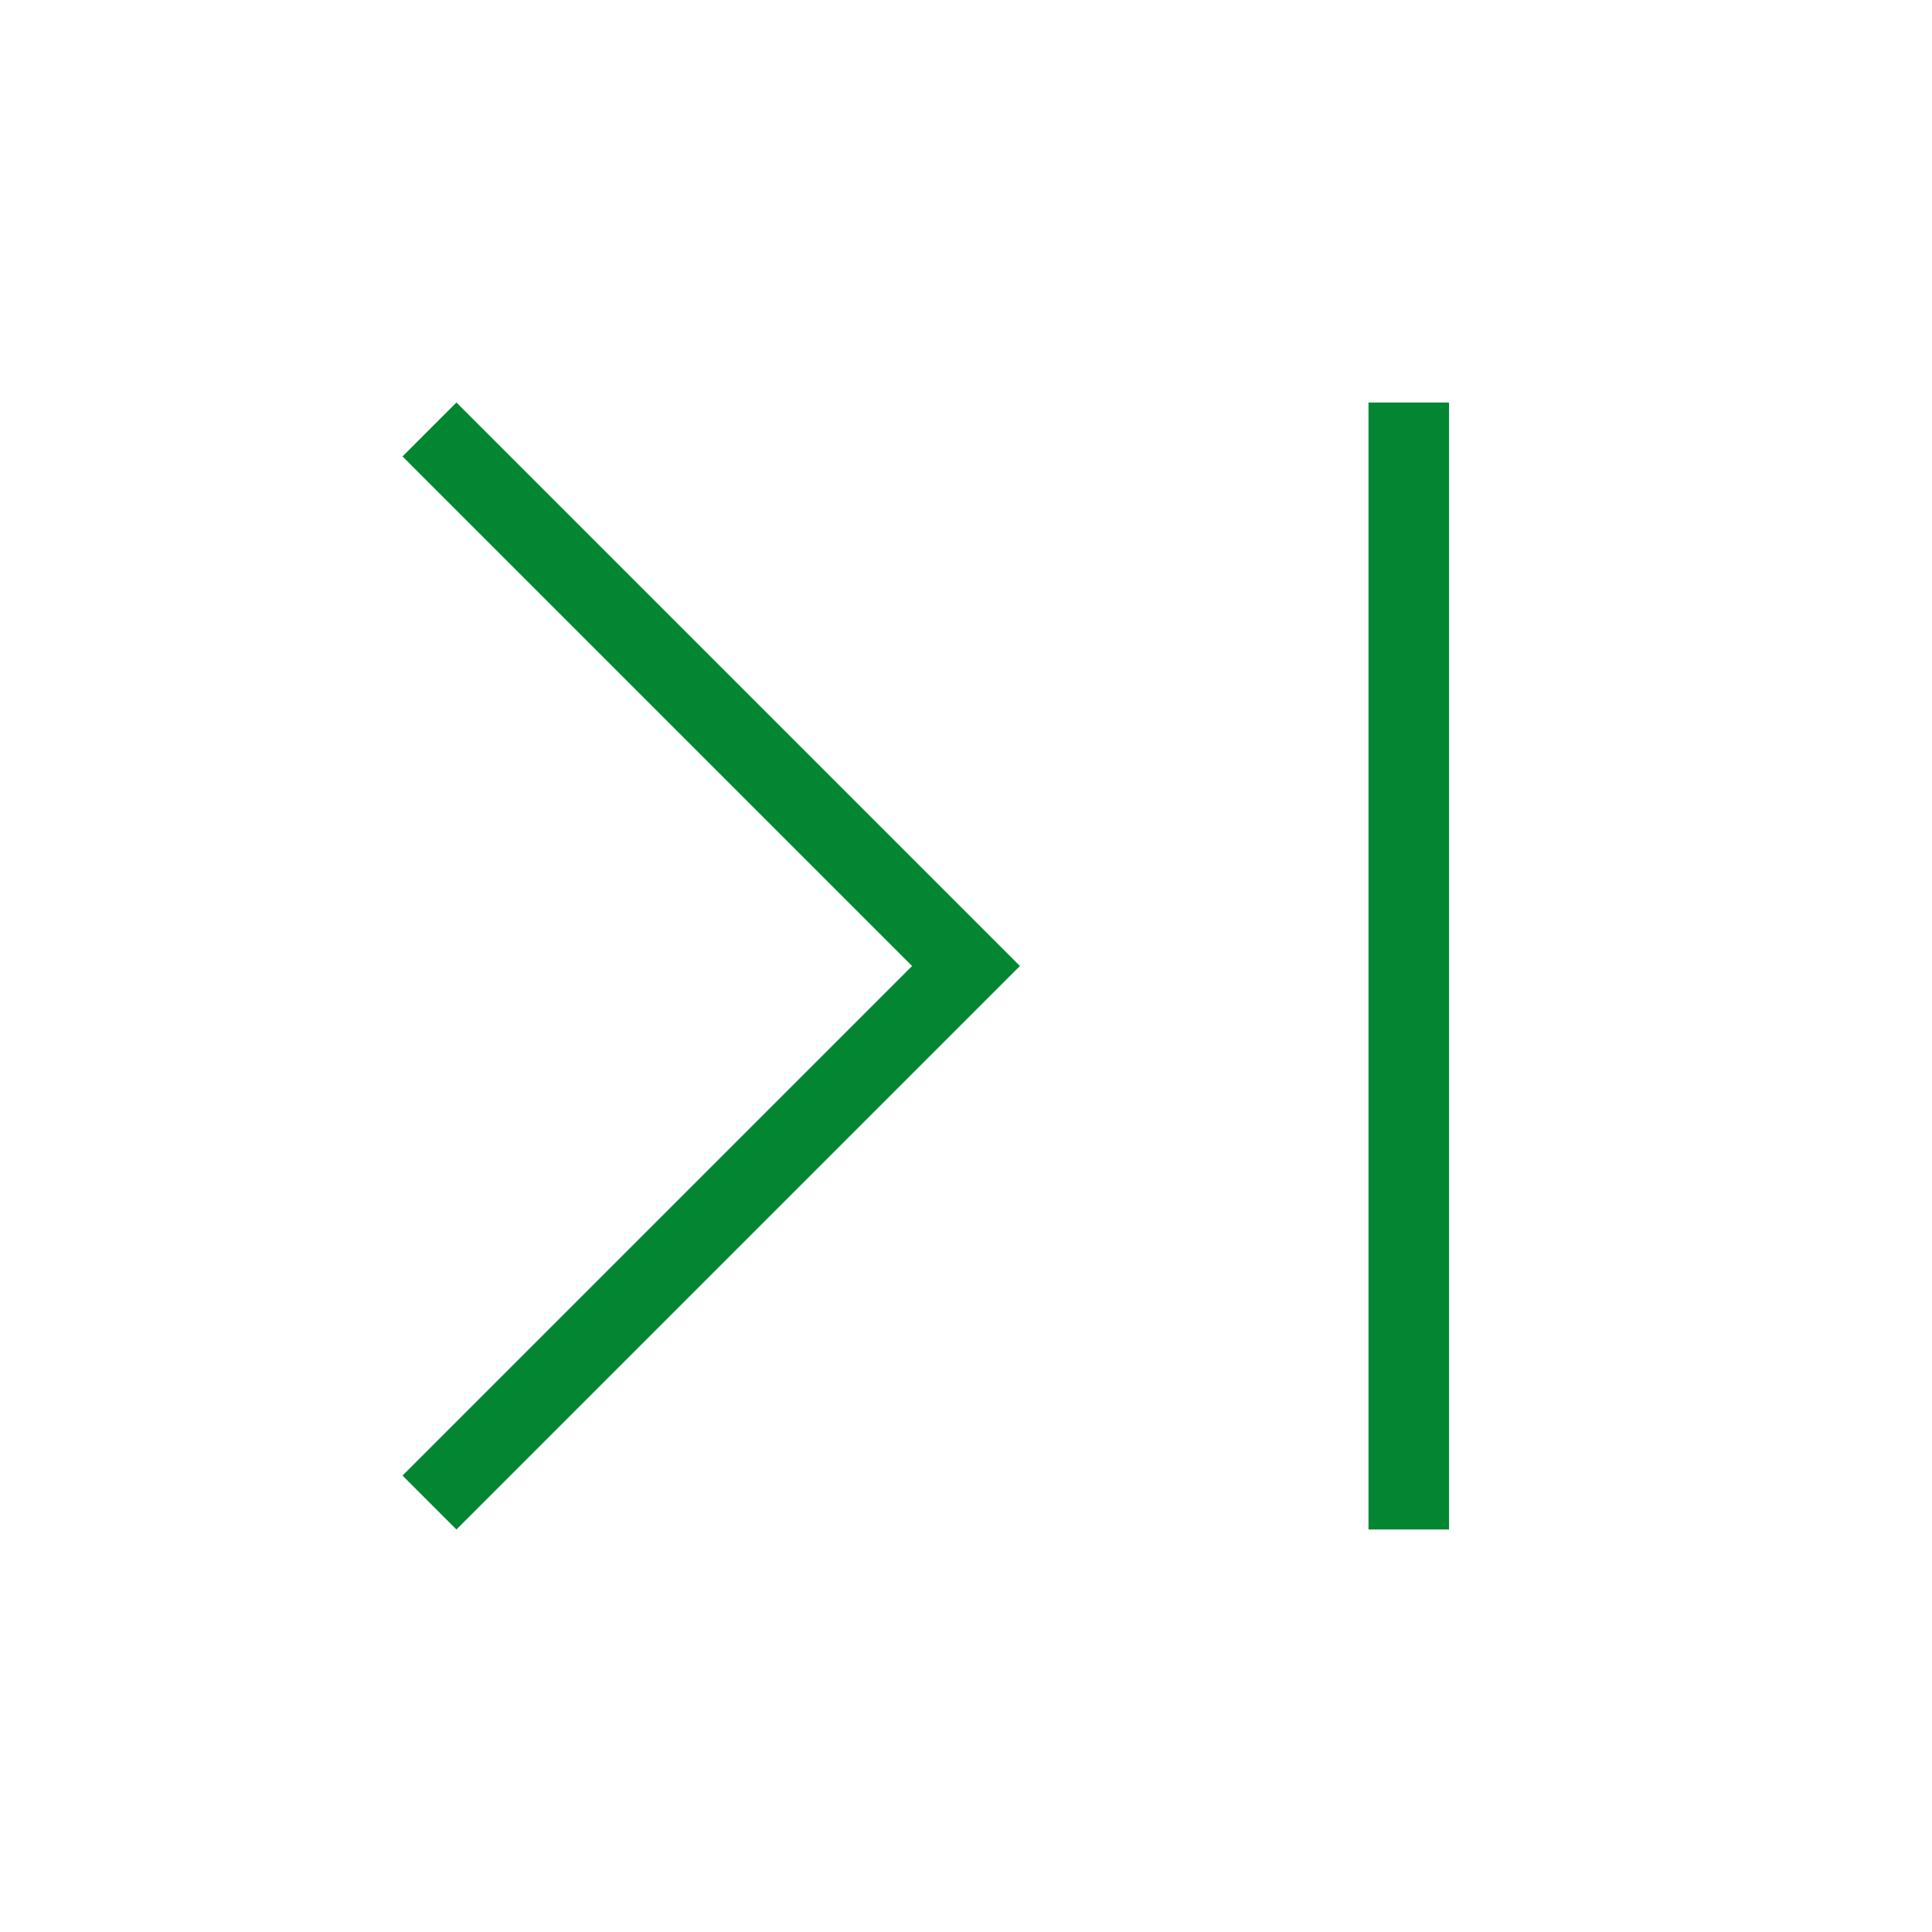
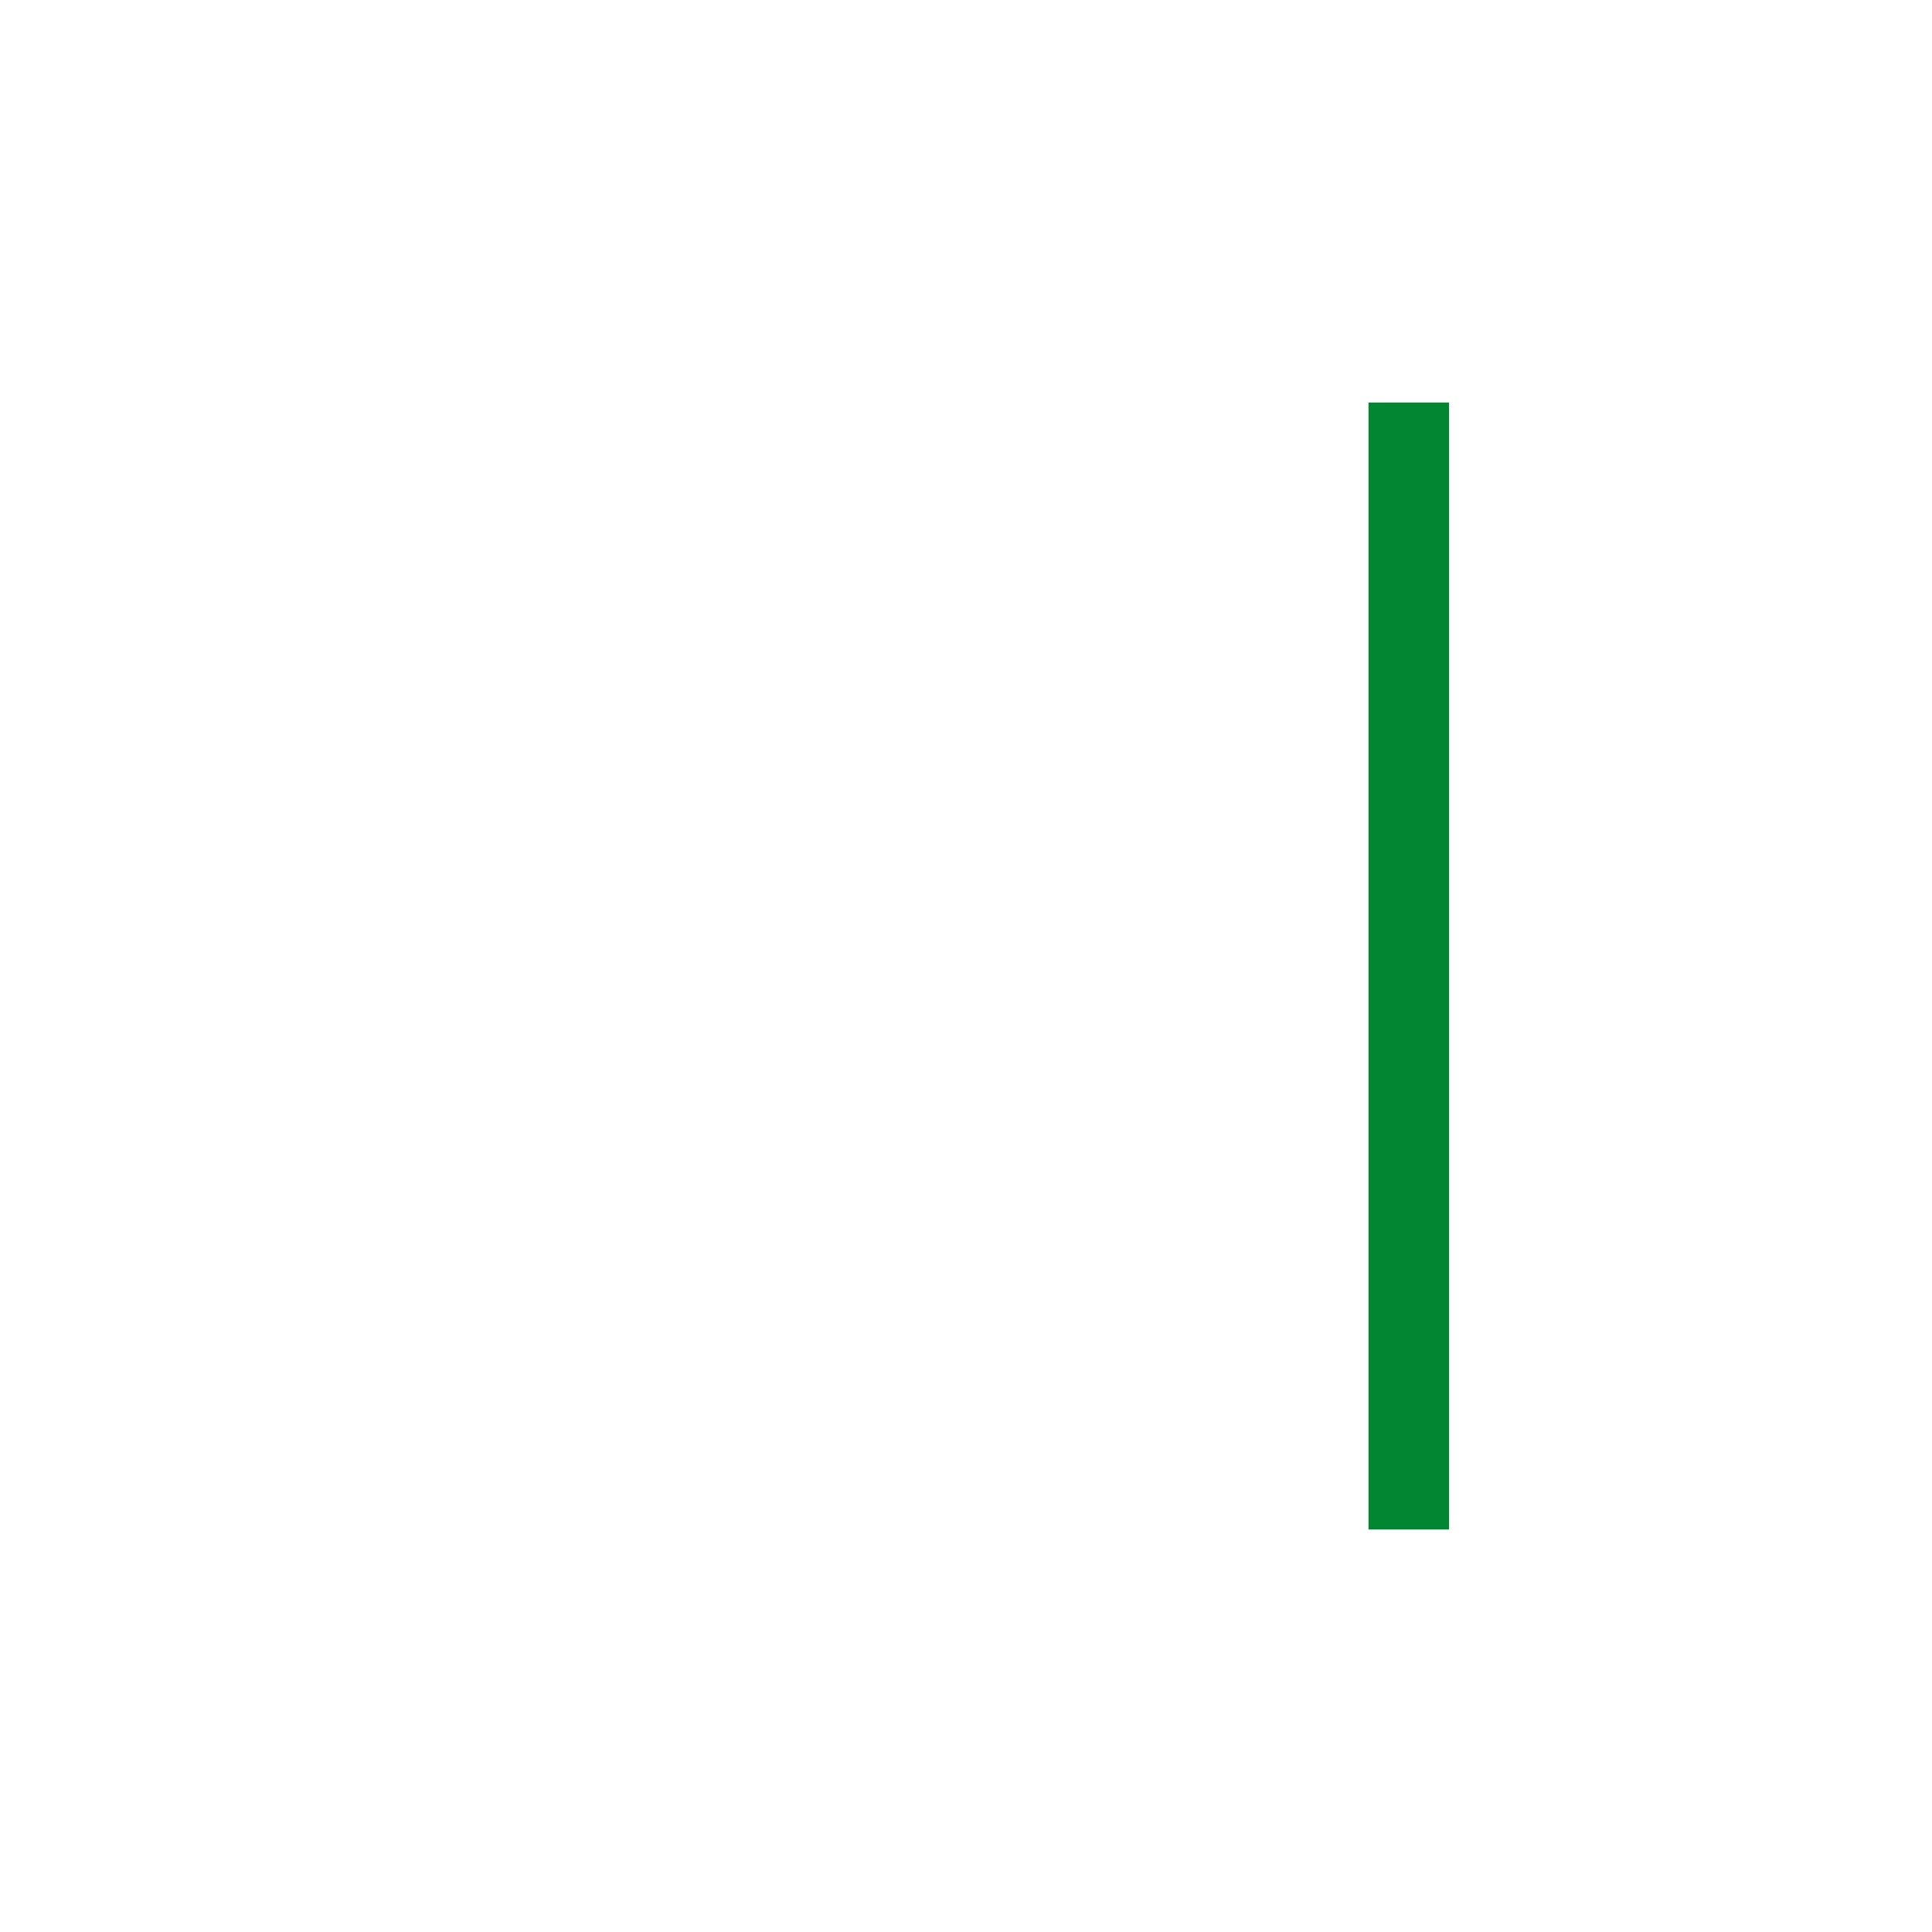
<svg xmlns="http://www.w3.org/2000/svg" width="24" height="24" viewBox="0 0 24 24" fill="none">
-   <path d="M5.67 19L5 18.33L11.33 12L5 5.67L5.67 5L12.67 12L5.67 19Z" fill="#028632" />
  <rect x="18" y="19" width="1" height="14" transform="rotate(180 18 19)" fill="#028632" />
</svg>